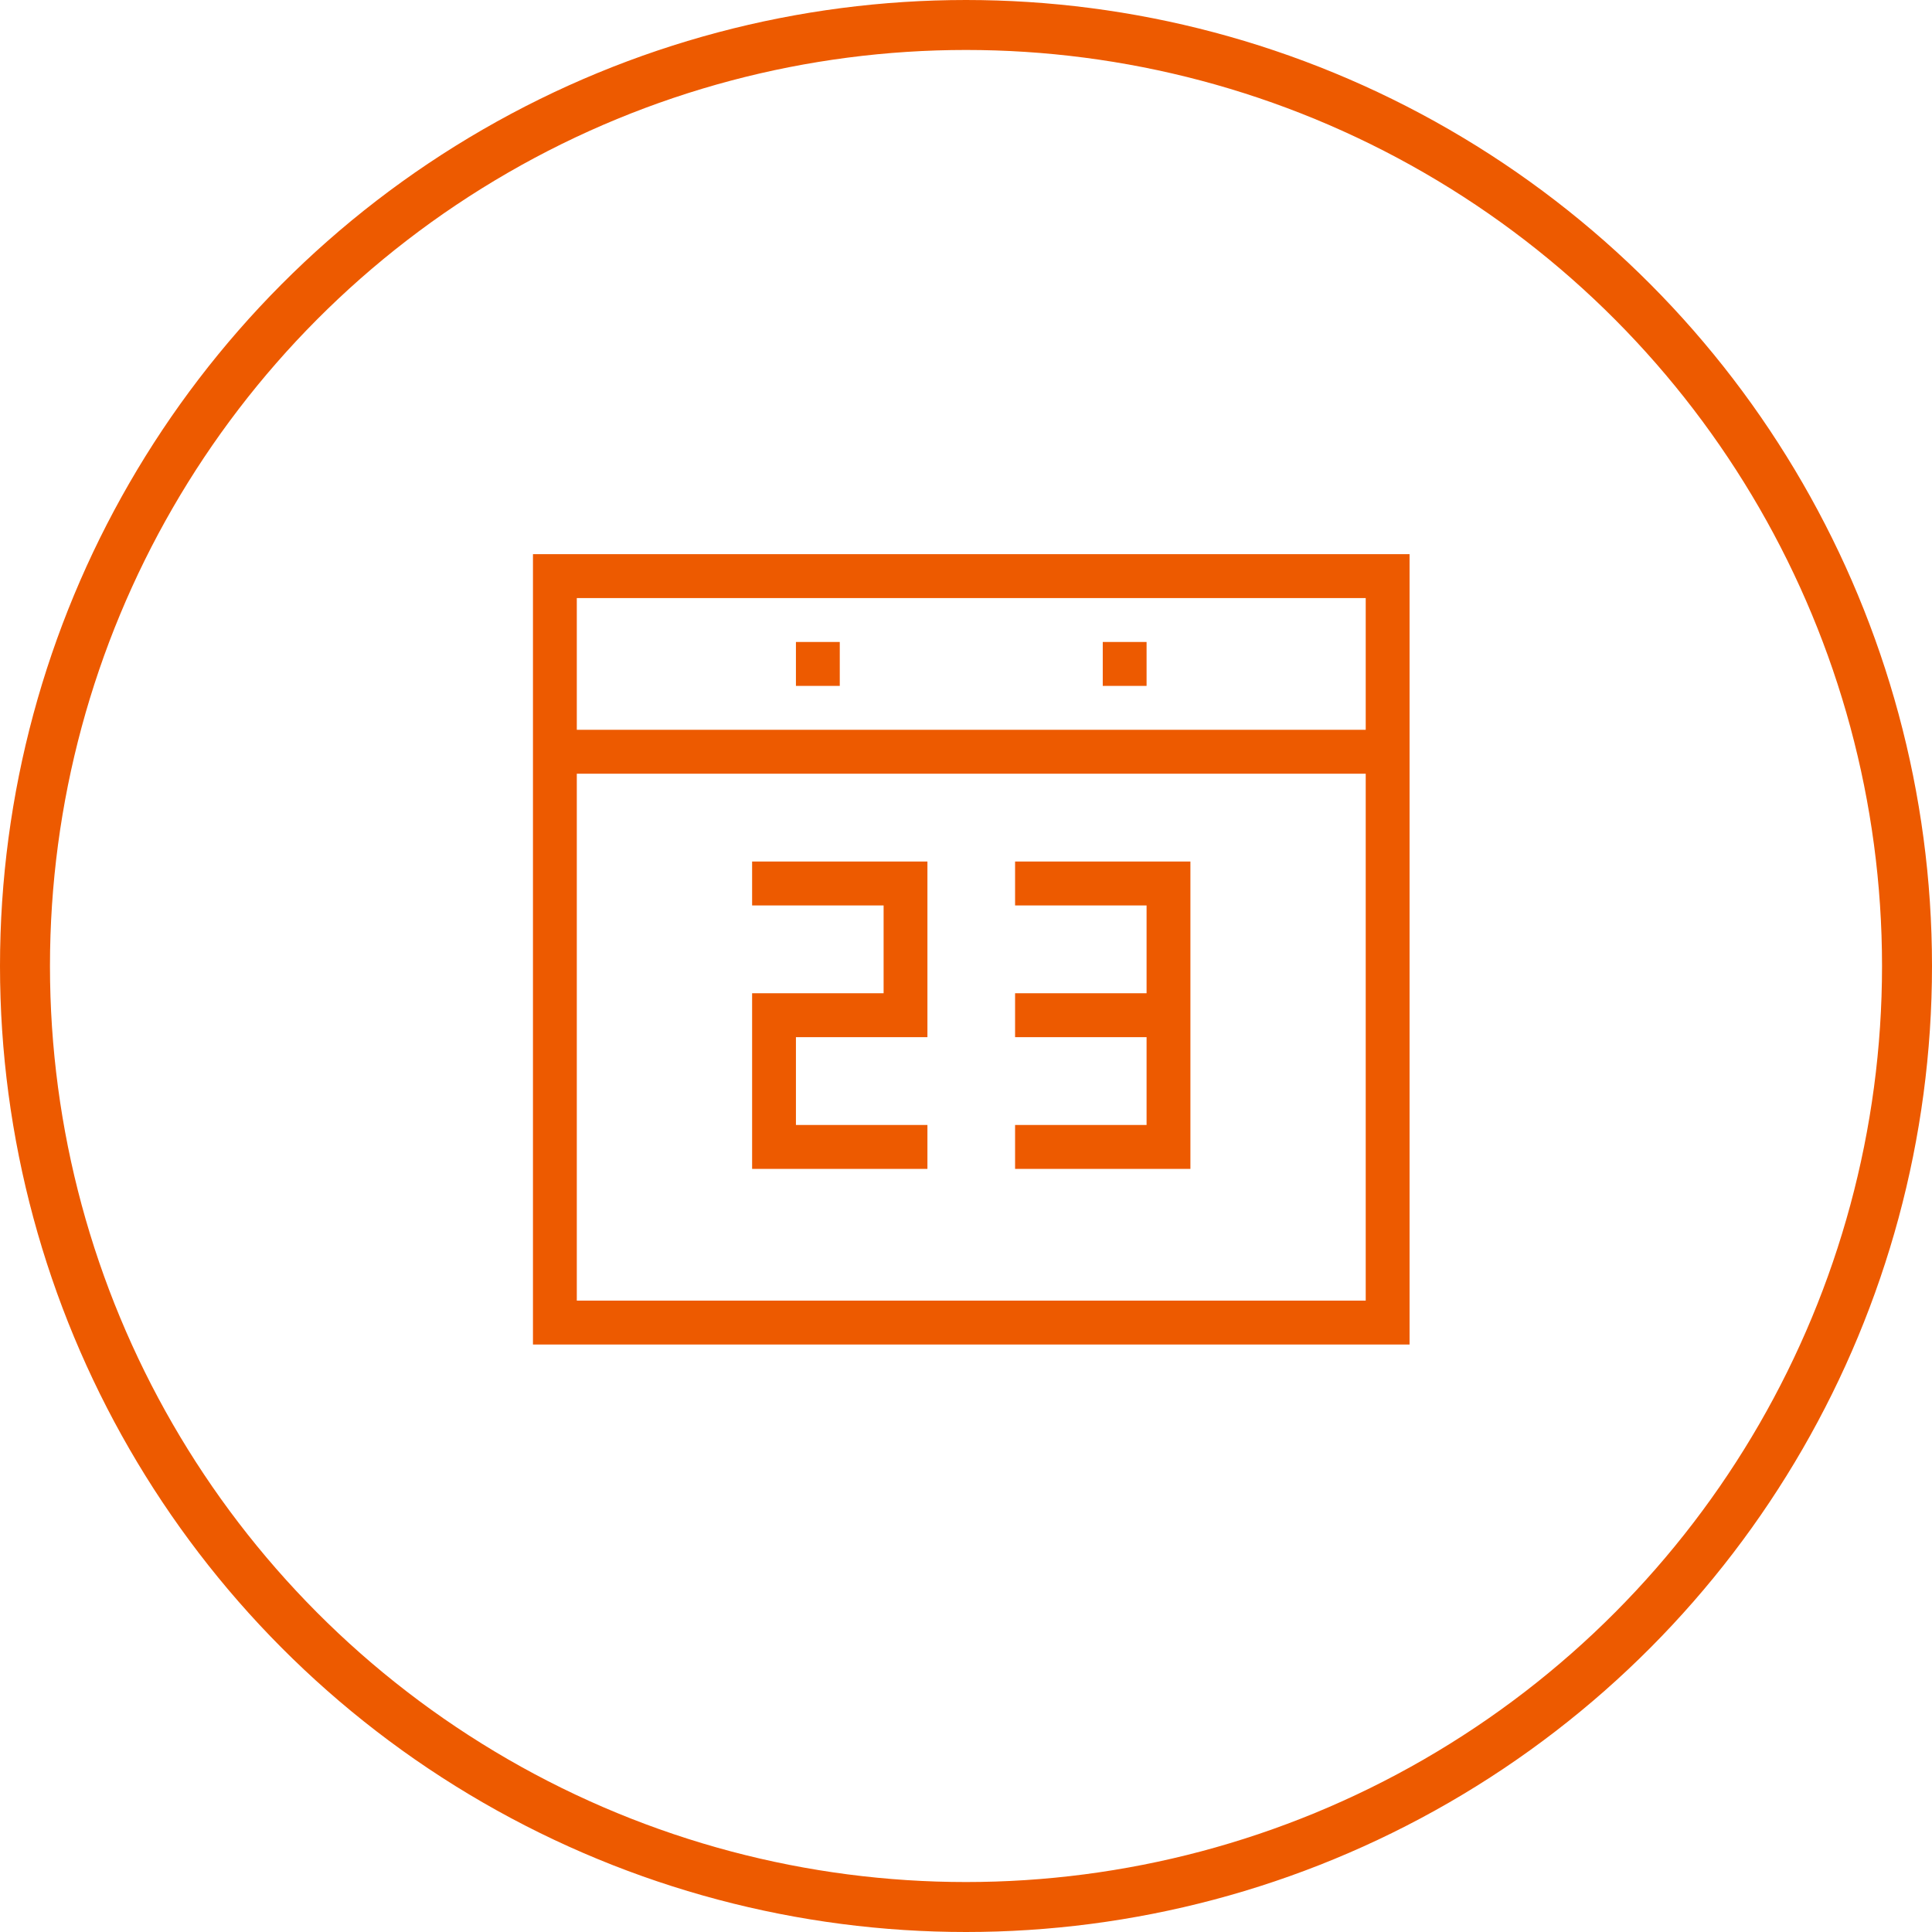
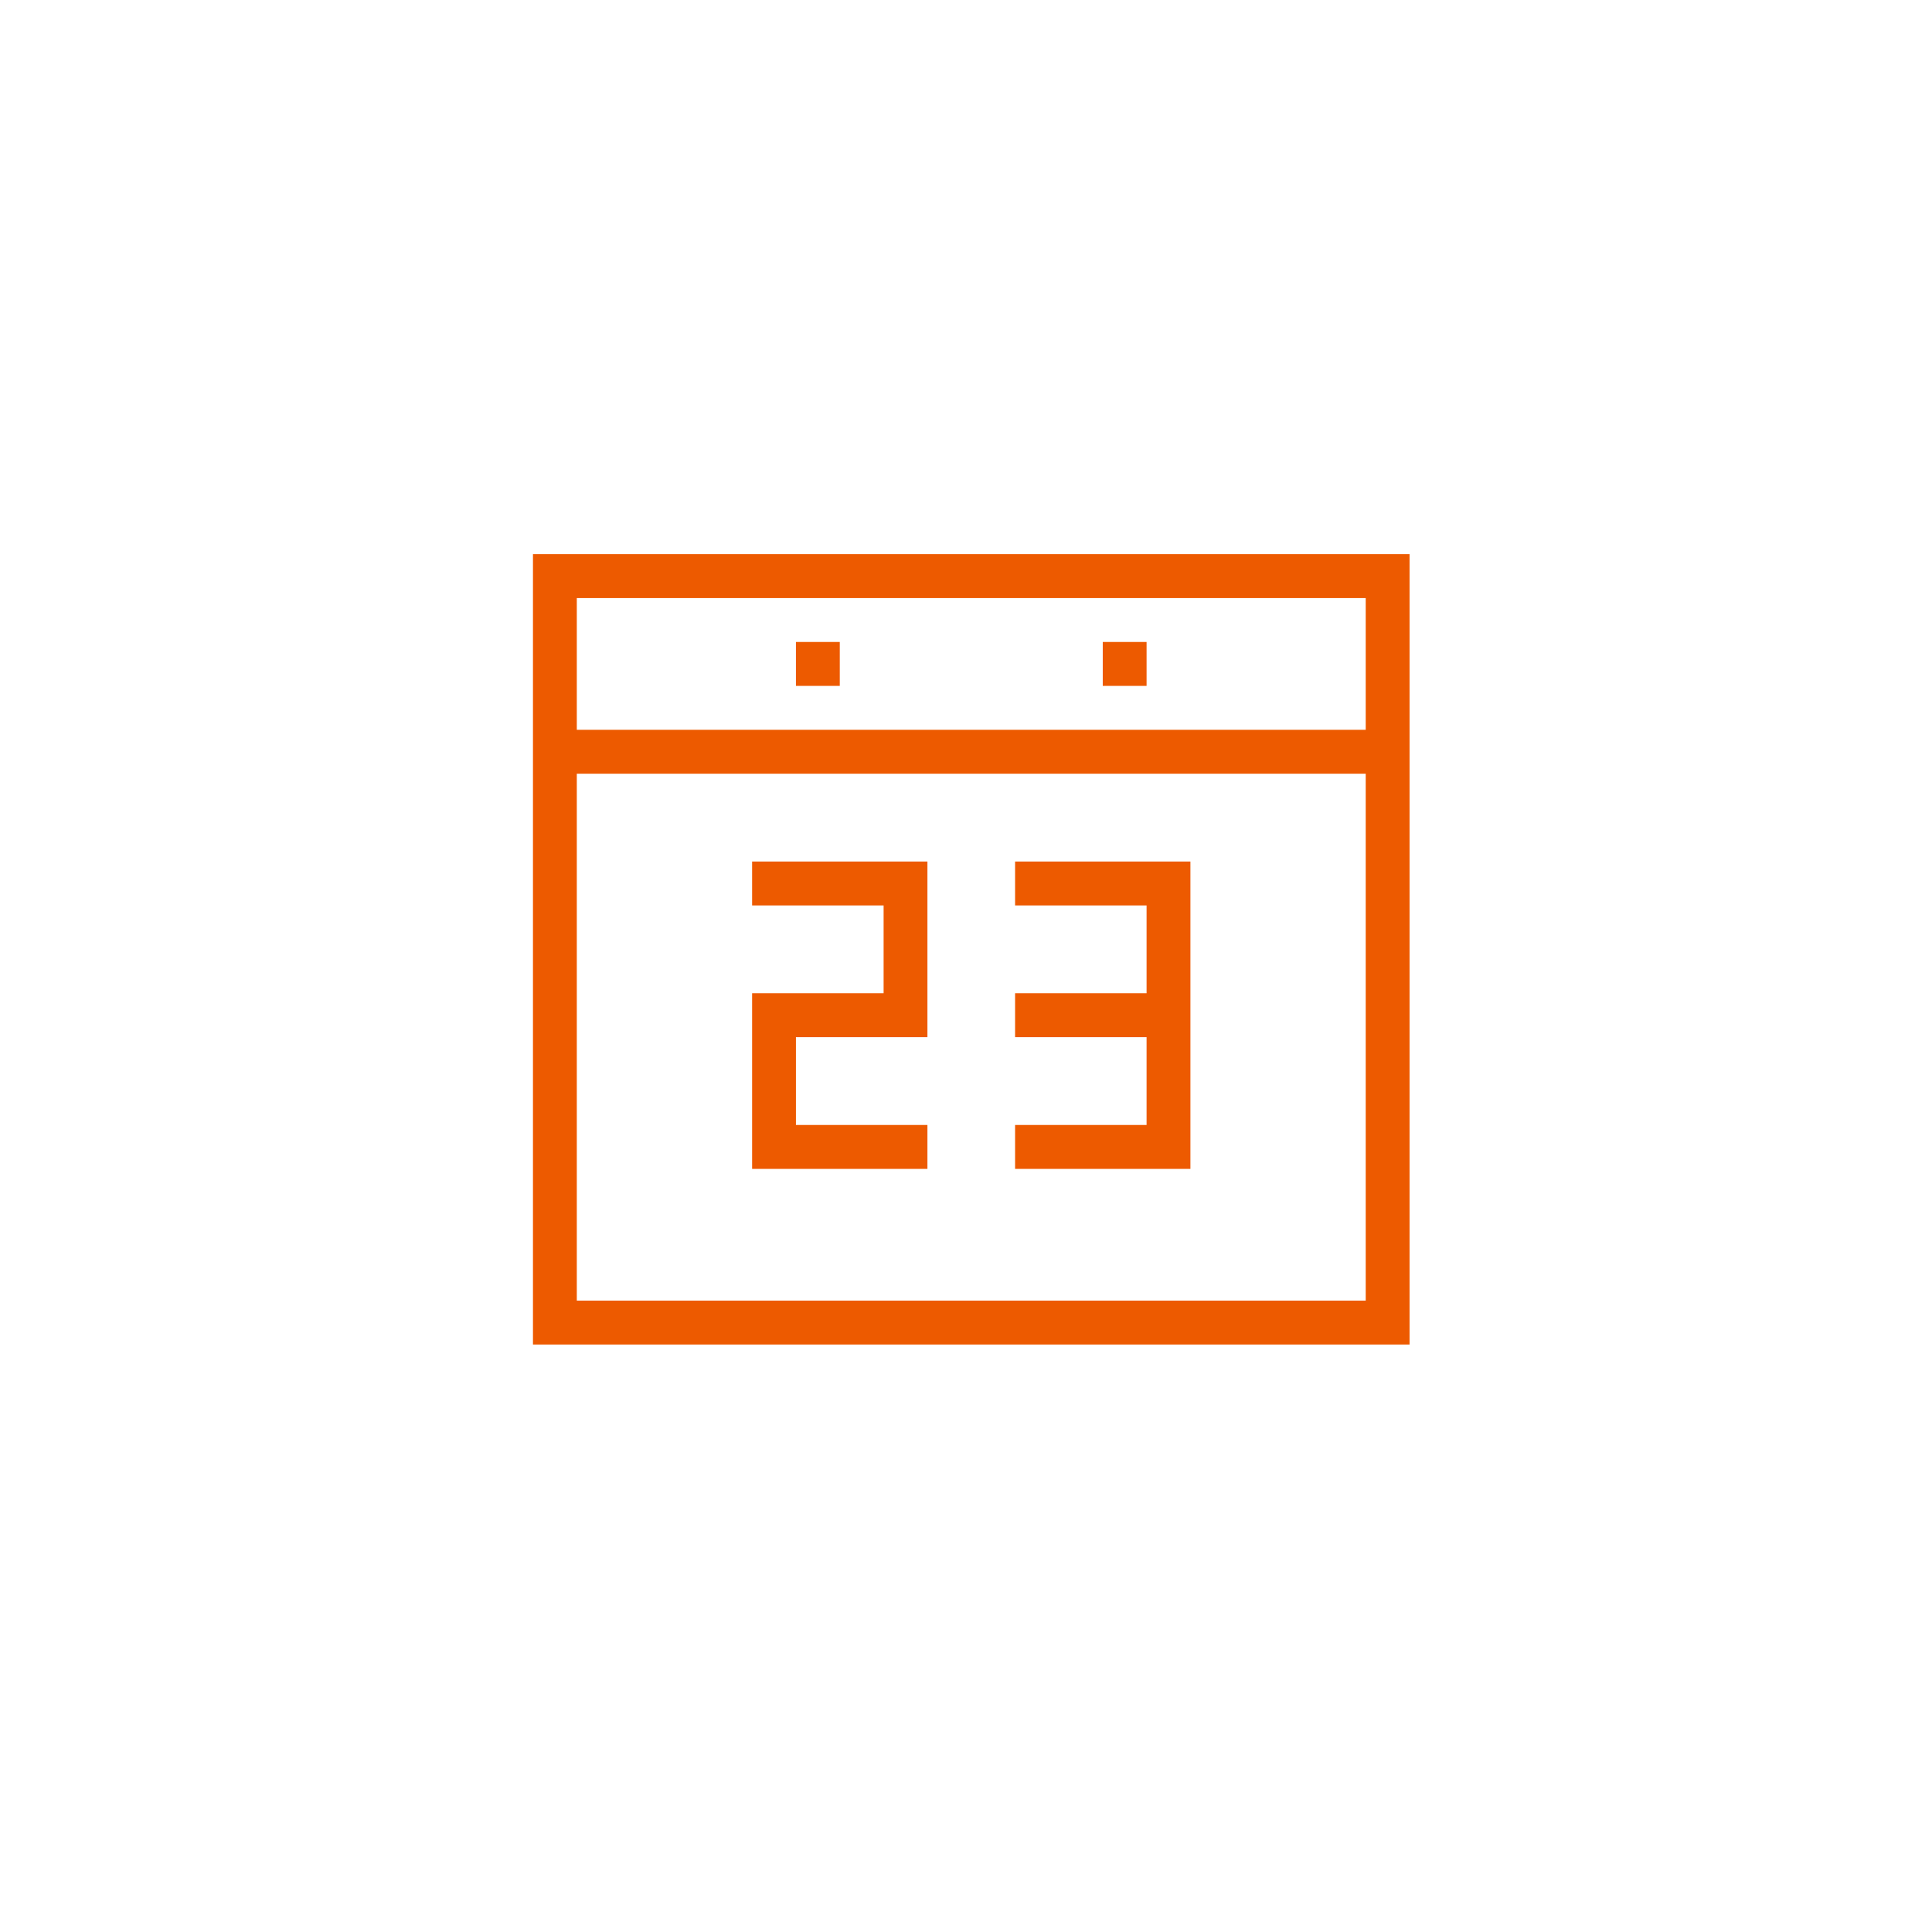
<svg xmlns="http://www.w3.org/2000/svg" width="116px" height="116px" viewBox="0 0 116 116" version="1.1">
  <title>daixinnianjia</title>
  <g id="网站设计" stroke="none" stroke-width="1" fill="none" fill-rule="evenodd">
    <g id="校园招聘-3级页" transform="translate(-758, -2640)">
      <g id="编组-13" transform="translate(396, 2222)">
        <g id="daixinnianjia" transform="translate(362, 418)">
          <path d="M68.842,59.636 L68.842,54.364 L60.947,54.364 L60.947,51.727 L71.474,51.727 L71.474,70.182 L60.947,70.182 L60.947,67.545 L68.842,67.545 L68.842,62.273 L60.947,62.273 L60.947,59.636 L68.842,59.636 Z M47.789,67.545 L55.684,67.545 L55.684,70.182 L45.158,70.182 L45.158,59.636 L53.053,59.636 L53.053,54.364 L45.158,54.364 L45.158,51.727 L55.684,51.727 L55.684,62.273 L47.789,62.273 L47.789,67.545 Z M82,43.818 L82,35.909 L34.632,35.909 L34.632,43.818 L82,43.818 Z M82,46.455 L34.632,46.455 L34.632,78.091 L82,78.091 L82,46.455 Z M32,33.273 L84.632,33.273 L84.632,80.727 L32,80.727 L32,33.273 Z M47.789,38.545 L50.421,38.545 L50.421,41.182 L47.789,41.182 L47.789,38.545 Z M66.211,38.545 L68.842,38.545 L68.842,41.182 L66.211,41.182 L66.211,38.545 Z" id="形状" fill="#ED5A00" fill-rule="nonzero" />
-           <circle id="椭圆形" stroke="#ED5A00" stroke-width="3" cx="58" cy="58" r="56.5" />
        </g>
      </g>
    </g>
  </g>
</svg>